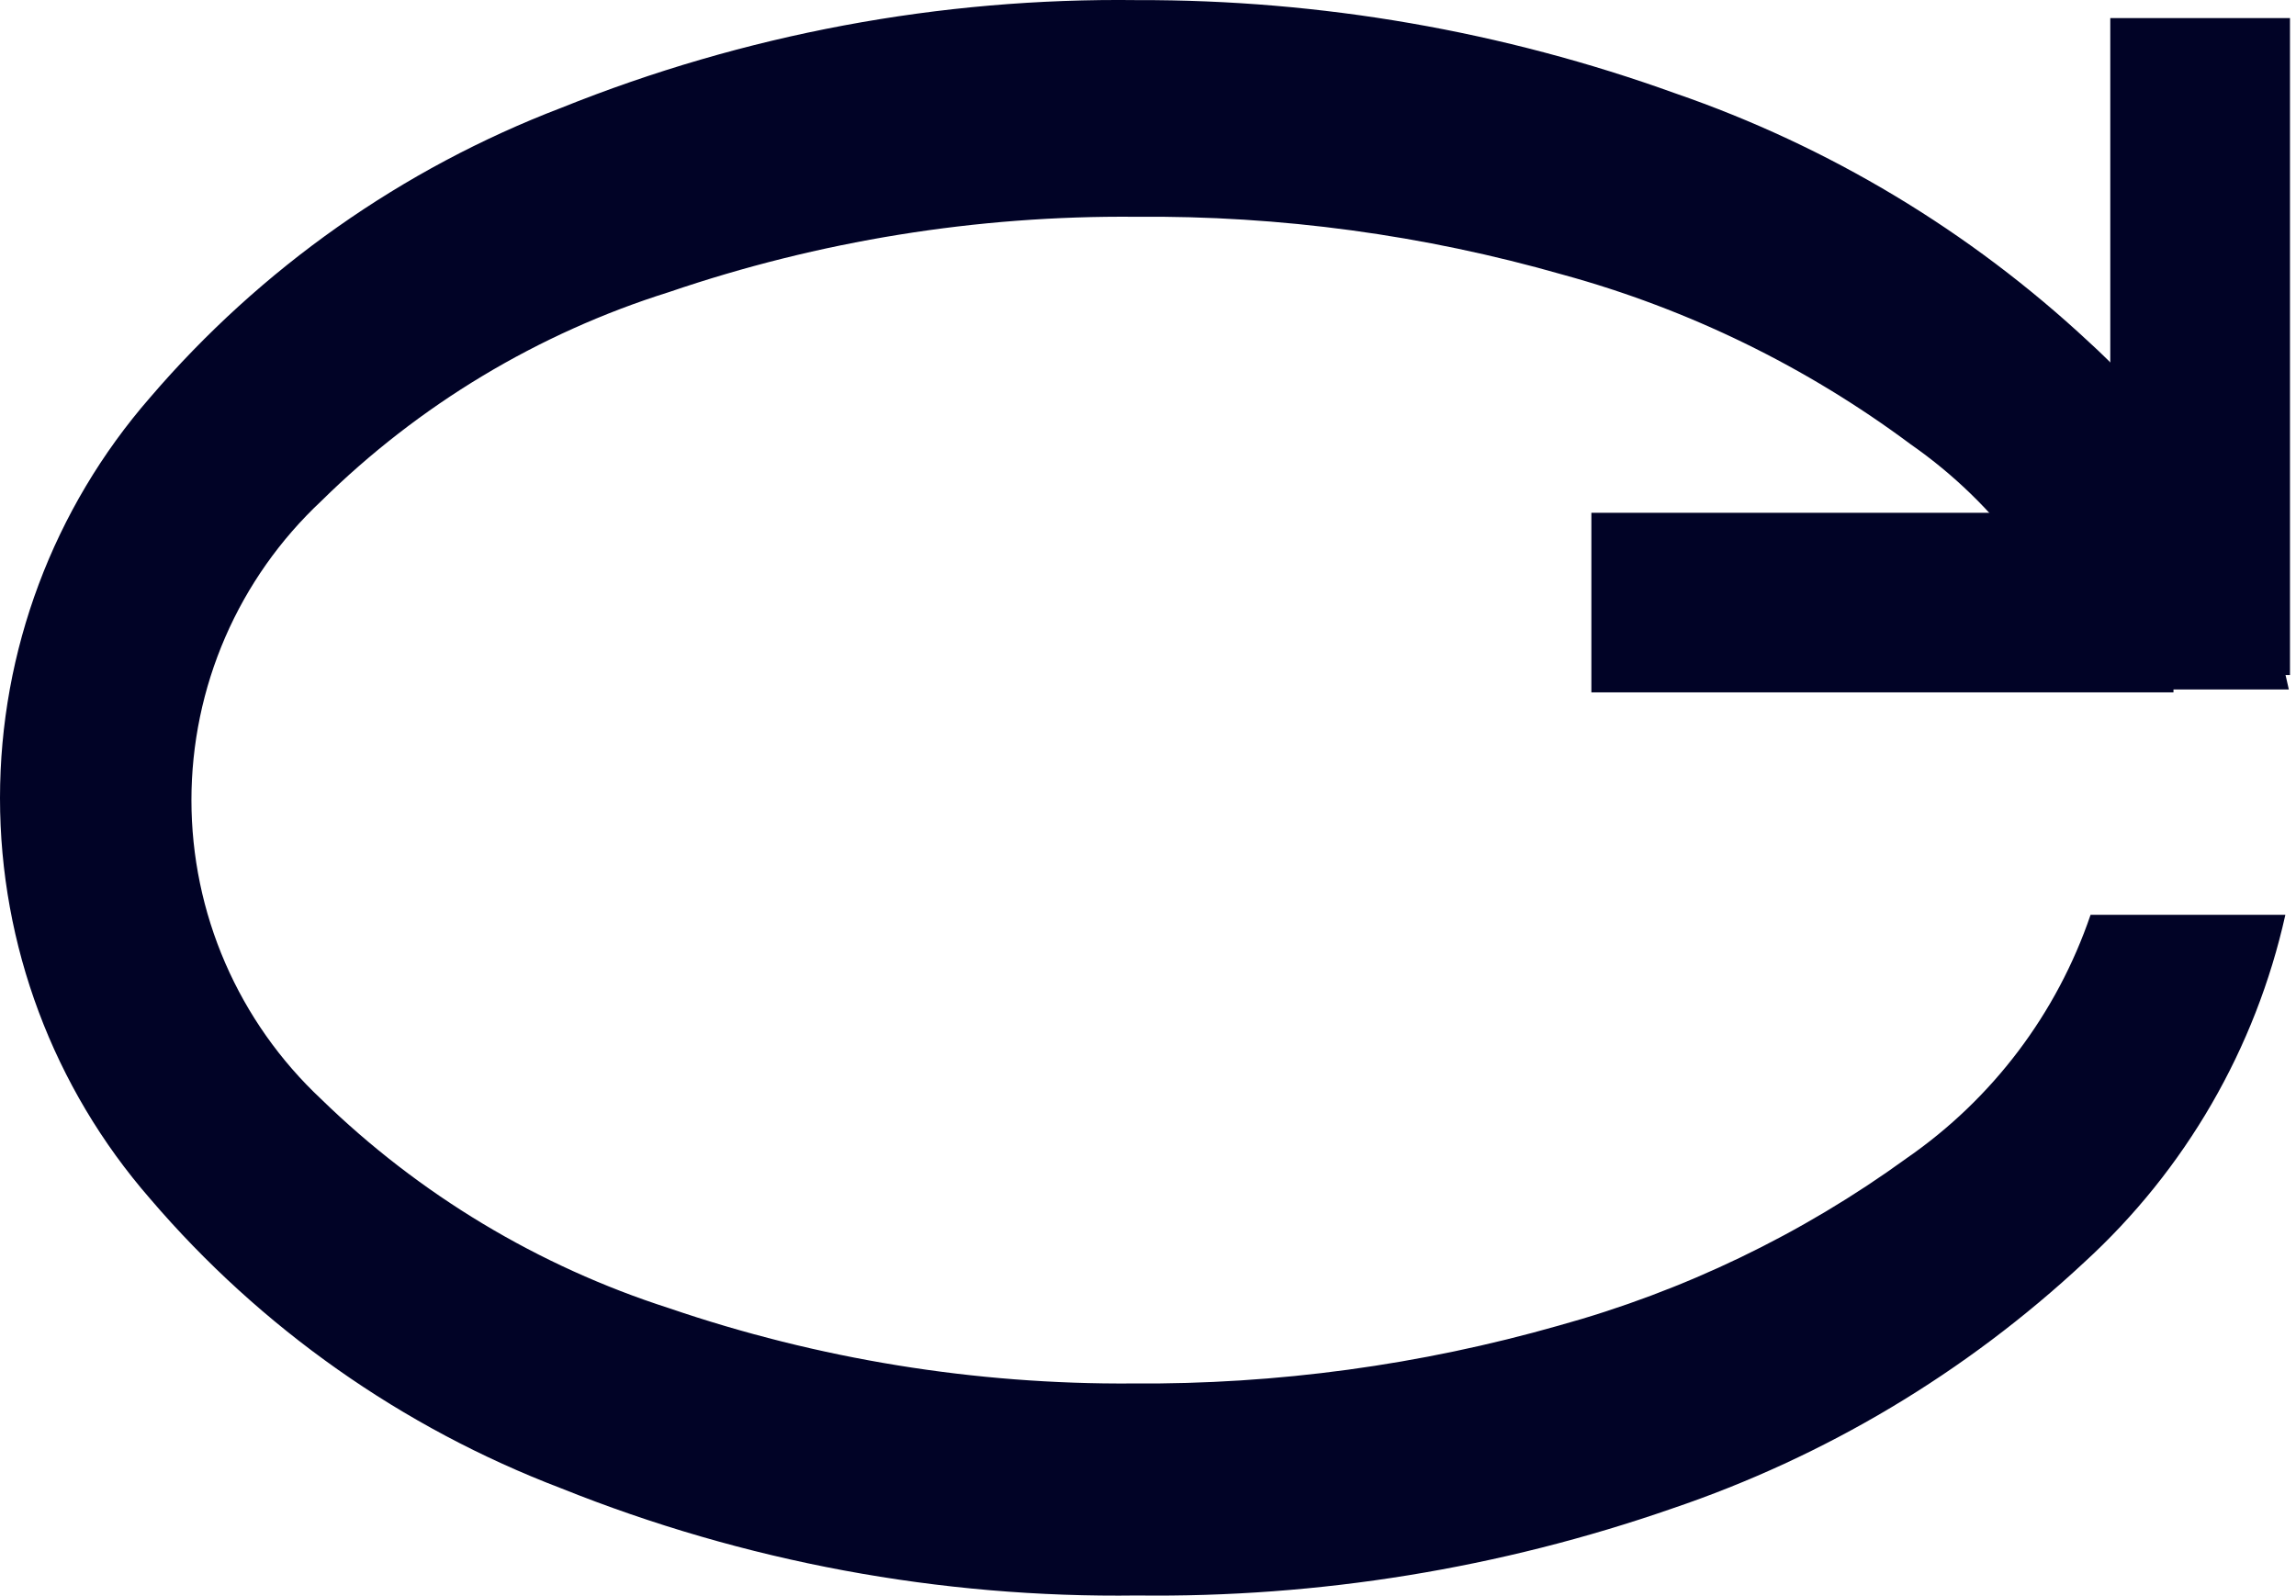
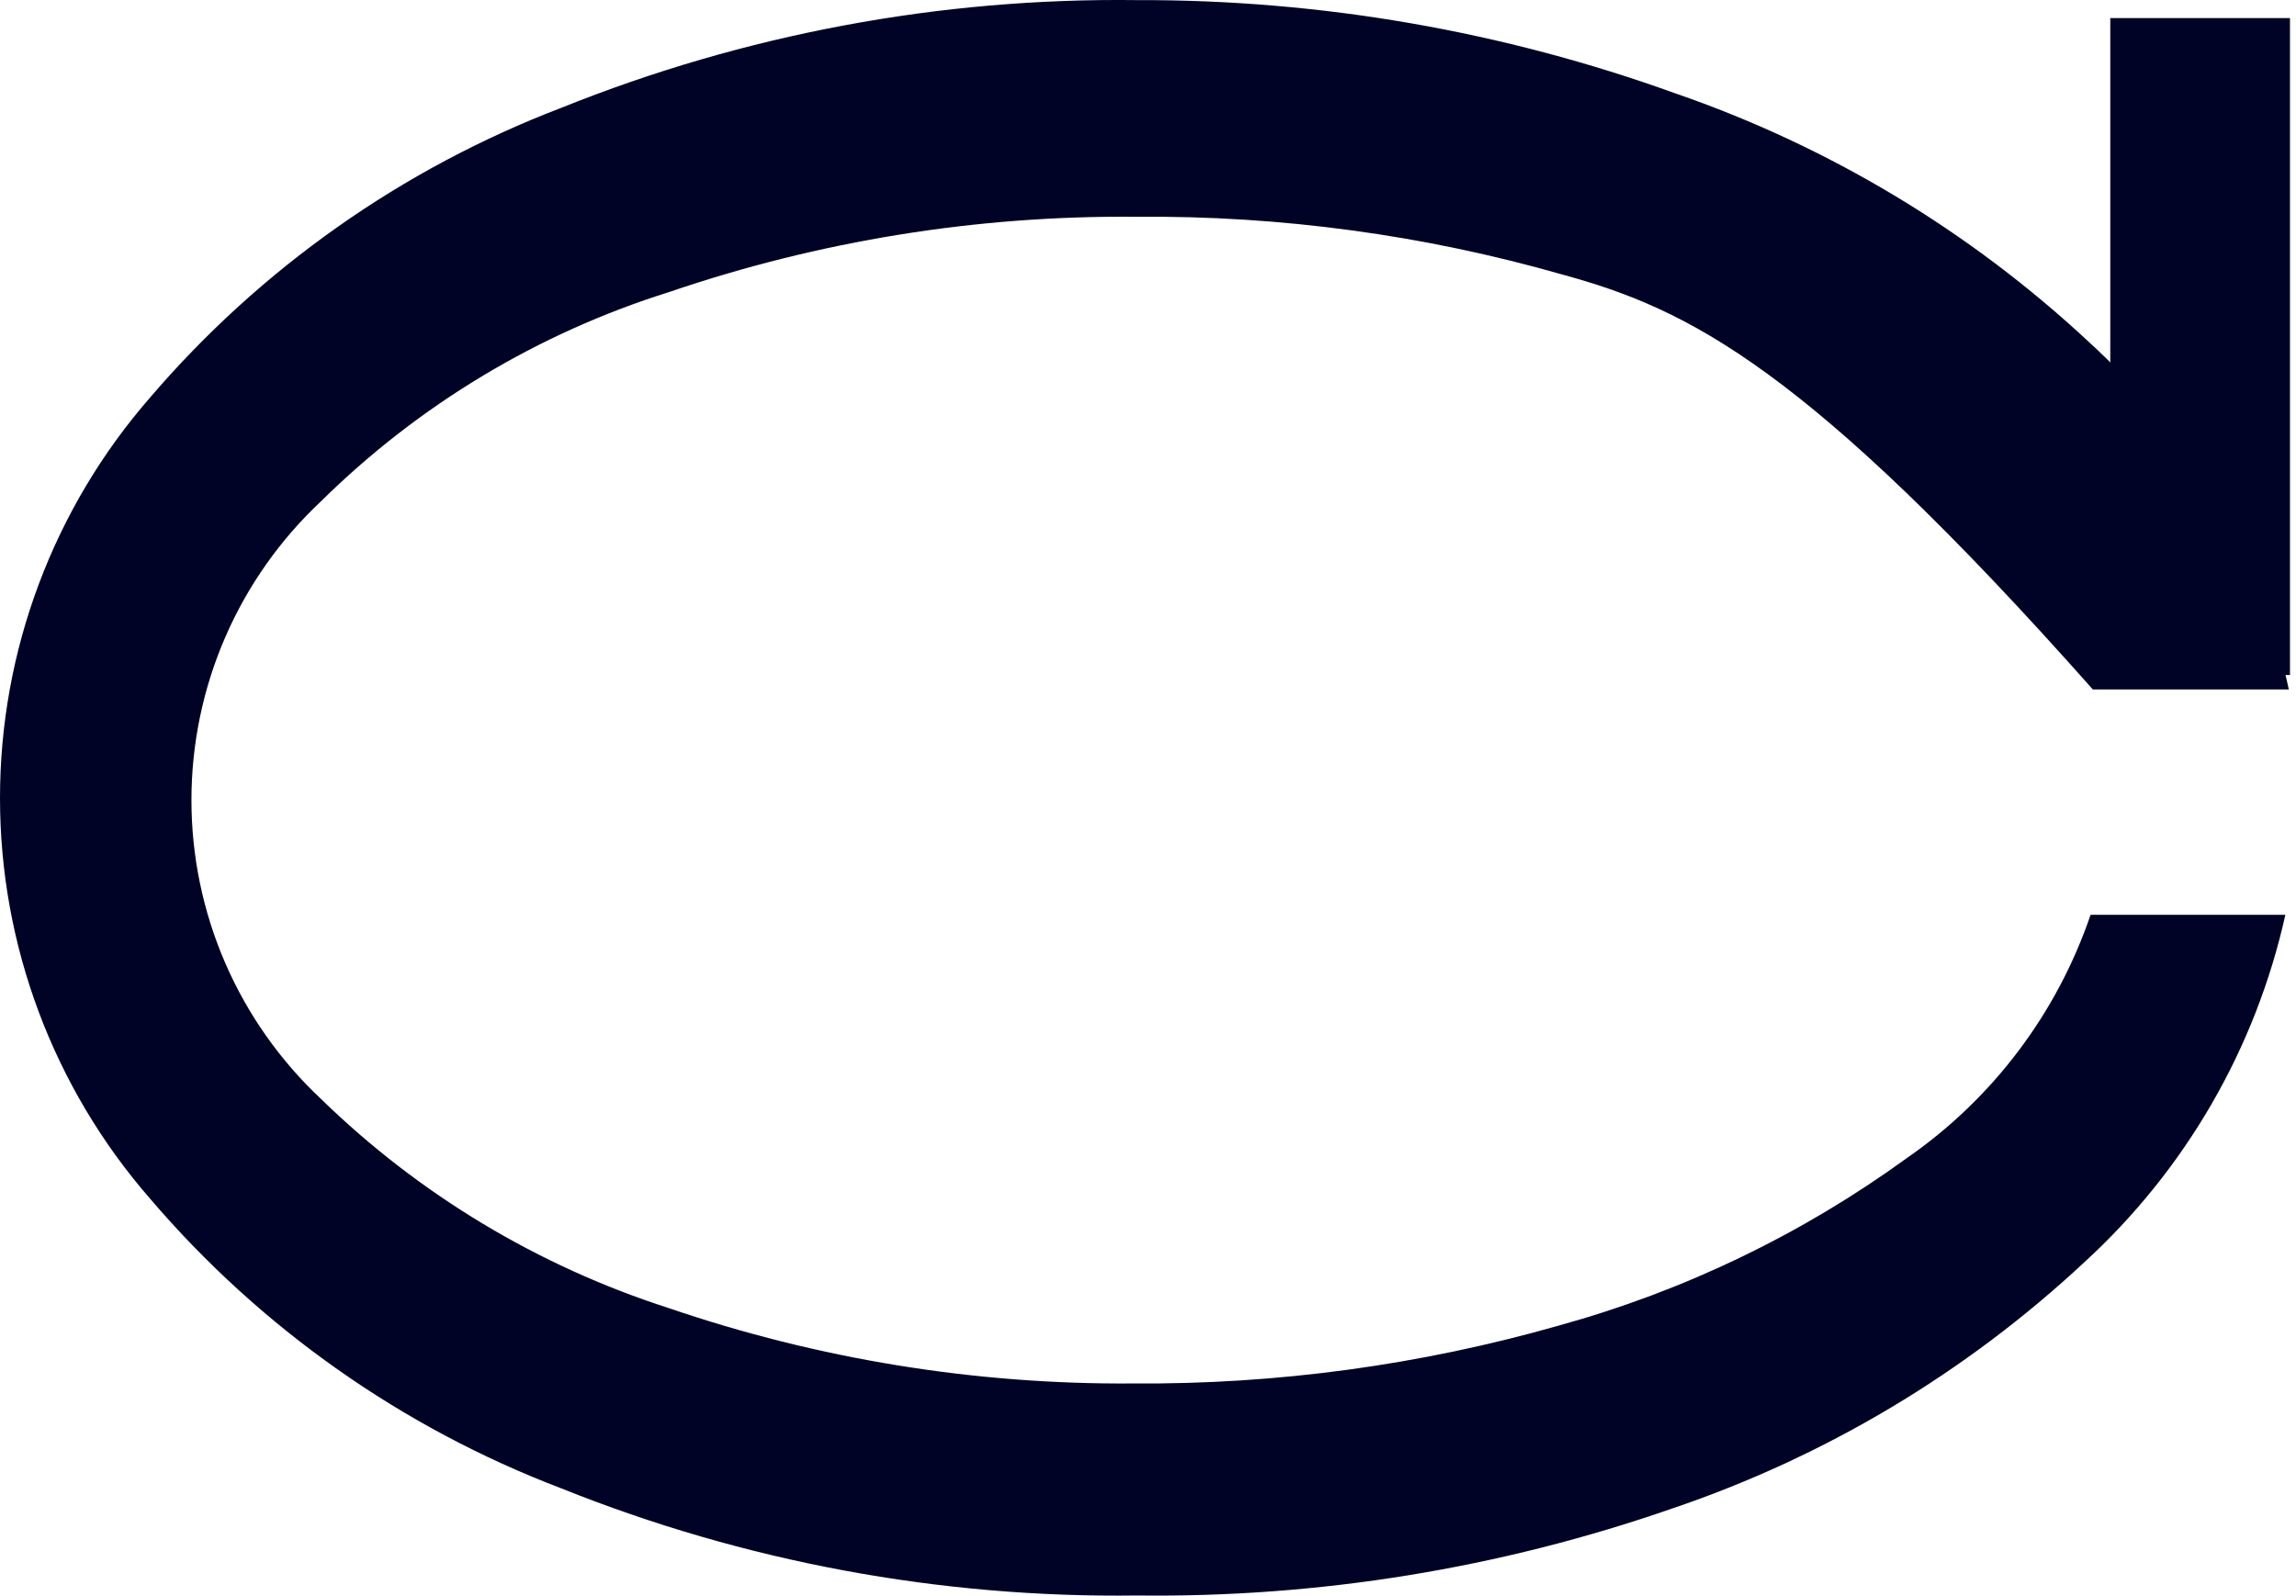
<svg xmlns="http://www.w3.org/2000/svg" width="82" height="57" viewBox="0 0 82 57" fill="none">
-   <path d="M40.622 56.988C33.576 57.085 26.58 55.784 20.041 53.16C14.357 50.994 9.309 47.437 5.36 42.815C1.904 38.848 0 33.766 0 28.506C0 23.247 1.904 18.165 5.36 14.199C9.314 9.581 14.361 6.025 20.041 3.853C26.579 1.222 33.574 -0.086 40.622 0.004C47.173 -0.015 53.676 1.112 59.837 3.336C65.325 5.23 70.355 8.254 74.6 12.212C78.217 15.506 80.714 19.846 81.744 24.627H74.745C73.588 21.081 71.306 18.008 68.244 15.874C64.517 13.097 60.303 11.041 55.82 9.812C50.86 8.392 45.72 7.695 40.56 7.743C34.892 7.692 29.256 8.601 23.892 10.433C19.215 11.9 14.957 14.461 11.468 17.902C10.007 19.271 8.841 20.924 8.044 22.761C7.248 24.597 6.837 26.577 6.837 28.579C6.837 30.581 7.248 32.561 8.044 34.397C8.841 36.234 10.007 37.887 11.468 39.256C14.976 42.672 19.229 45.228 23.892 46.725C29.223 48.547 34.823 49.456 40.456 49.415C45.602 49.454 50.727 48.757 55.675 47.346C60.142 46.113 64.35 44.088 68.099 41.366C71.162 39.247 73.463 36.2 74.663 32.676H81.62C80.557 37.453 78.048 41.787 74.435 45.09C70.208 49.033 65.189 52.031 59.713 53.884C53.571 56.019 47.104 57.069 40.602 56.988H40.622Z" fill="#010326" />
-   <path d="M77.624 18.316H56.835V24.73H77.624V18.316Z" fill="#010326" />
+   <path d="M40.622 56.988C33.576 57.085 26.58 55.784 20.041 53.16C14.357 50.994 9.309 47.437 5.36 42.815C1.904 38.848 0 33.766 0 28.506C0 23.247 1.904 18.165 5.36 14.199C9.314 9.581 14.361 6.025 20.041 3.853C26.579 1.222 33.574 -0.086 40.622 0.004C47.173 -0.015 53.676 1.112 59.837 3.336C65.325 5.23 70.355 8.254 74.6 12.212C78.217 15.506 80.714 19.846 81.744 24.627H74.745C64.517 13.097 60.303 11.041 55.82 9.812C50.86 8.392 45.72 7.695 40.56 7.743C34.892 7.692 29.256 8.601 23.892 10.433C19.215 11.9 14.957 14.461 11.468 17.902C10.007 19.271 8.841 20.924 8.044 22.761C7.248 24.597 6.837 26.577 6.837 28.579C6.837 30.581 7.248 32.561 8.044 34.397C8.841 36.234 10.007 37.887 11.468 39.256C14.976 42.672 19.229 45.228 23.892 46.725C29.223 48.547 34.823 49.456 40.456 49.415C45.602 49.454 50.727 48.757 55.675 47.346C60.142 46.113 64.35 44.088 68.099 41.366C71.162 39.247 73.463 36.2 74.663 32.676H81.62C80.557 37.453 78.048 41.787 74.435 45.09C70.208 49.033 65.189 52.031 59.713 53.884C53.571 56.019 47.104 57.069 40.602 56.988H40.622Z" fill="#010326" />
  <path d="M81.785 0.646H75.367V24.11H81.785V0.646Z" fill="#010326" />
</svg>